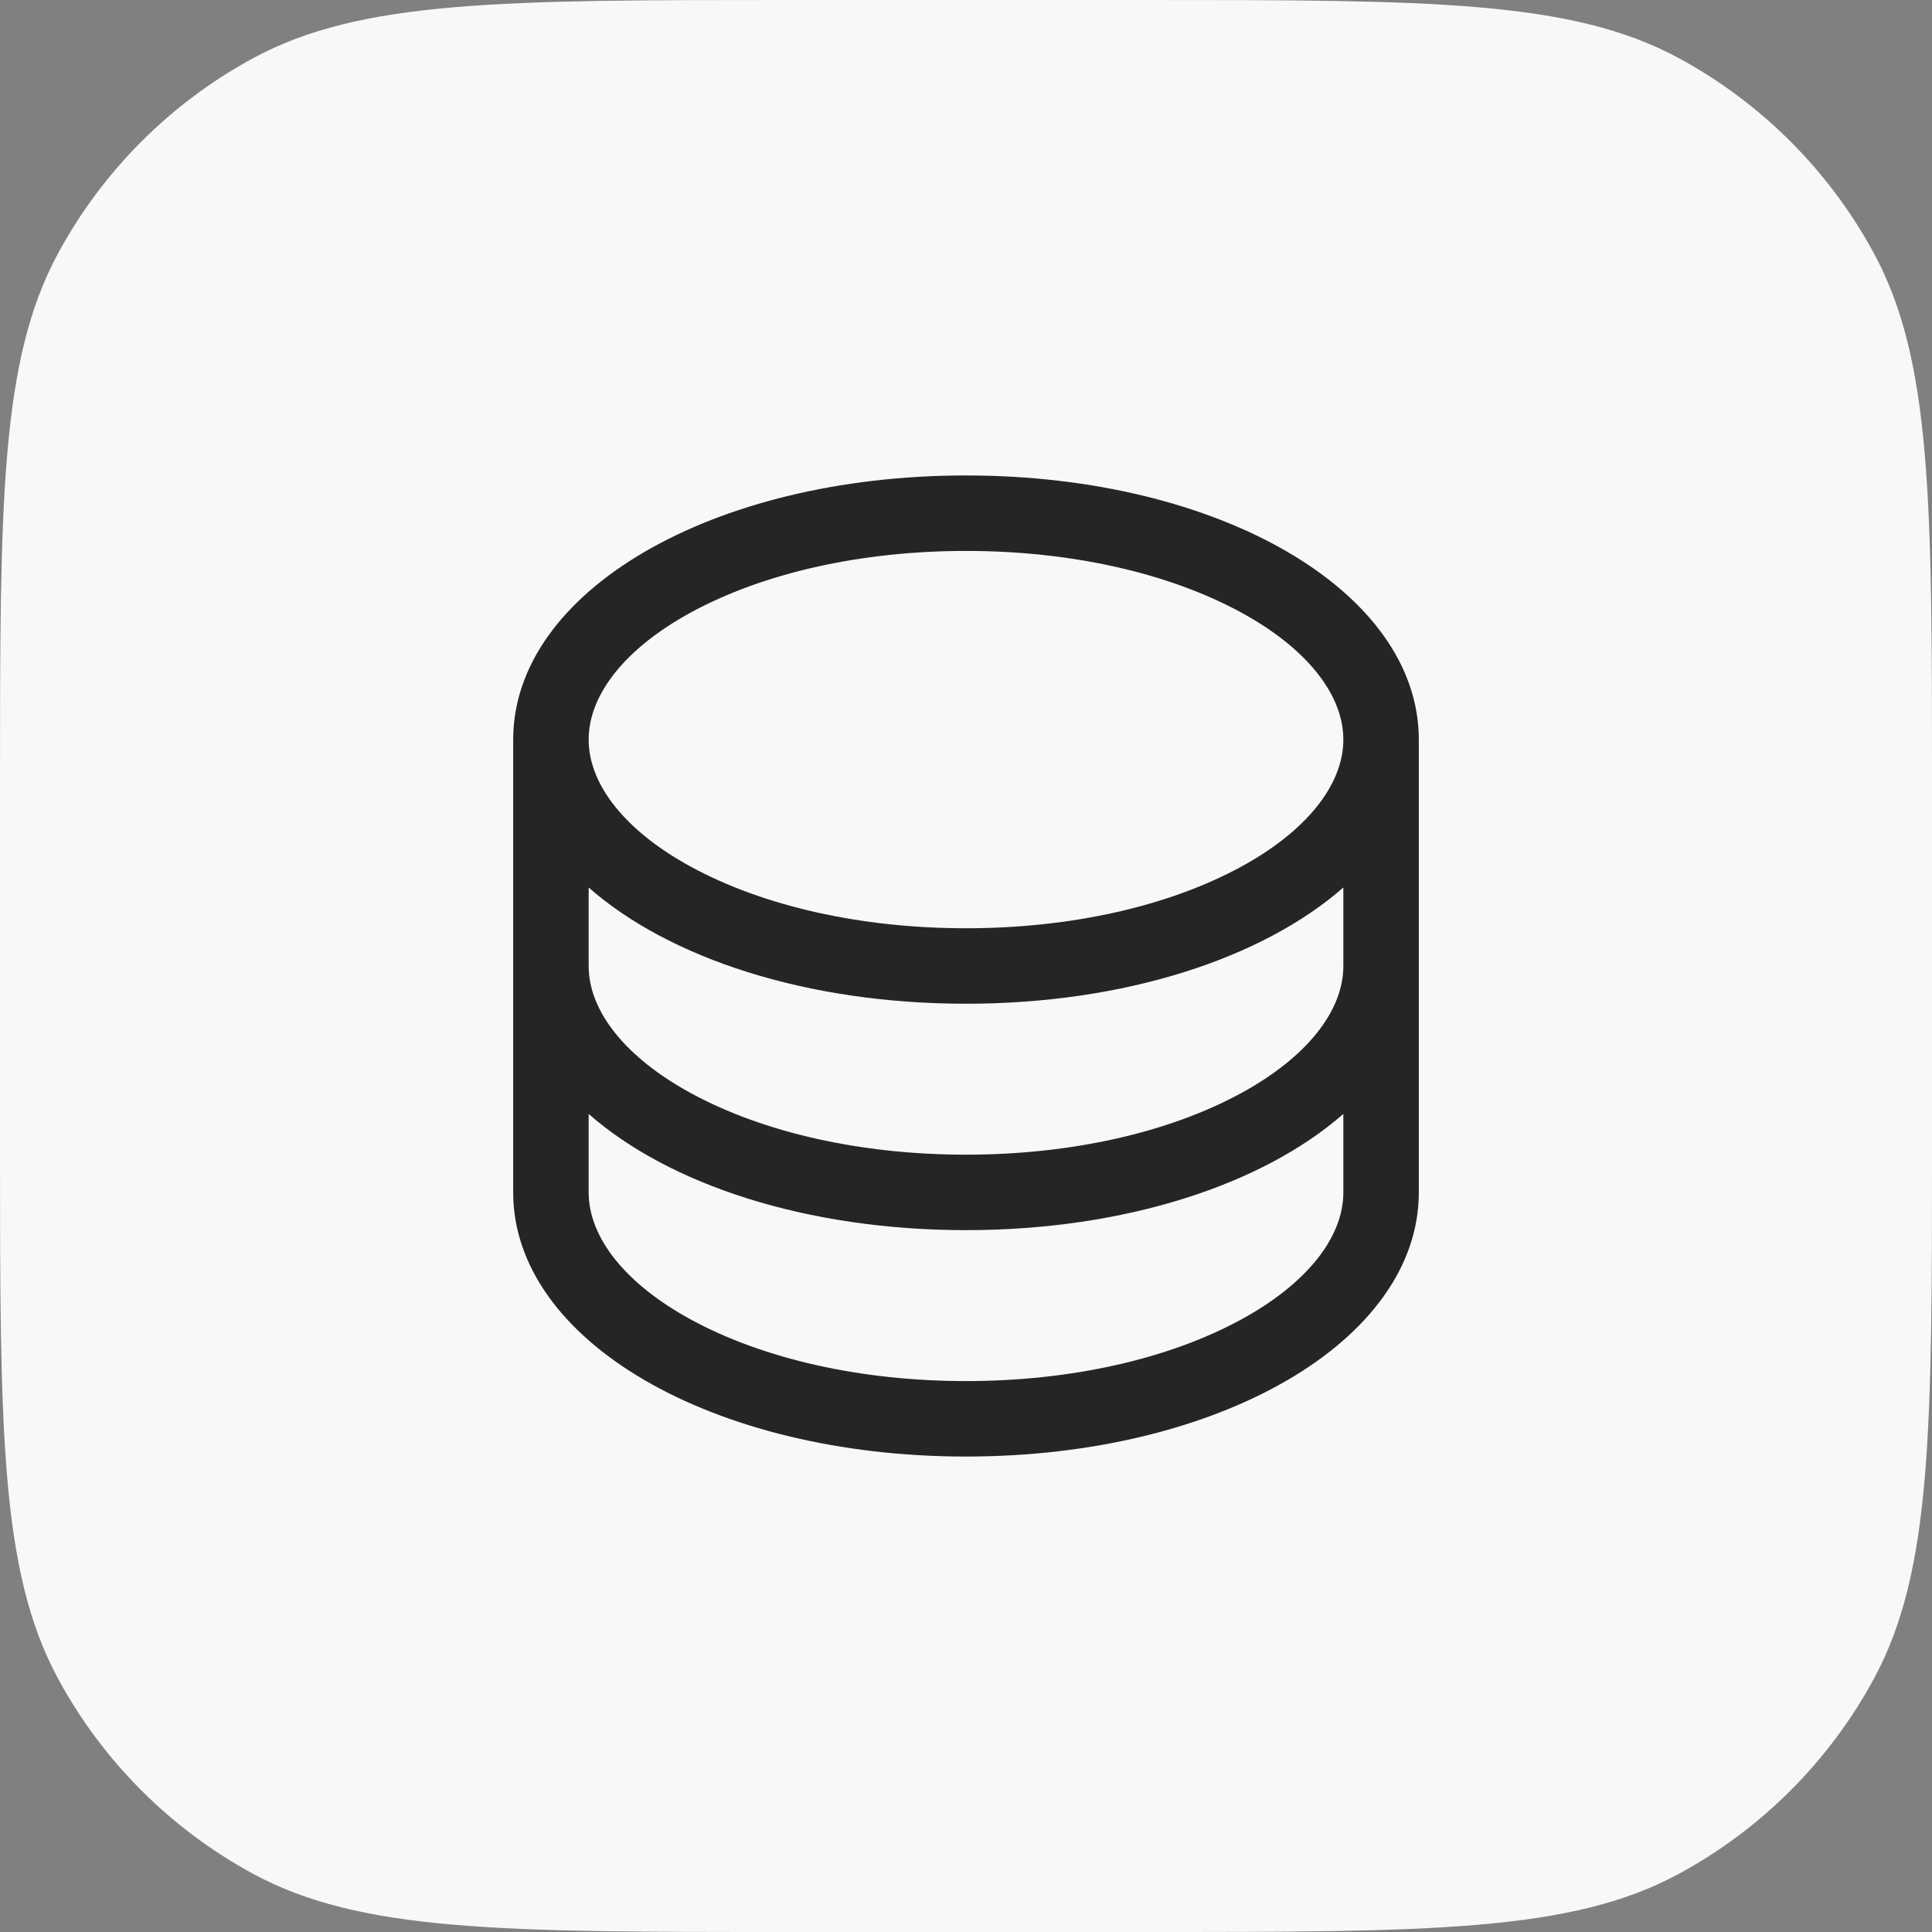
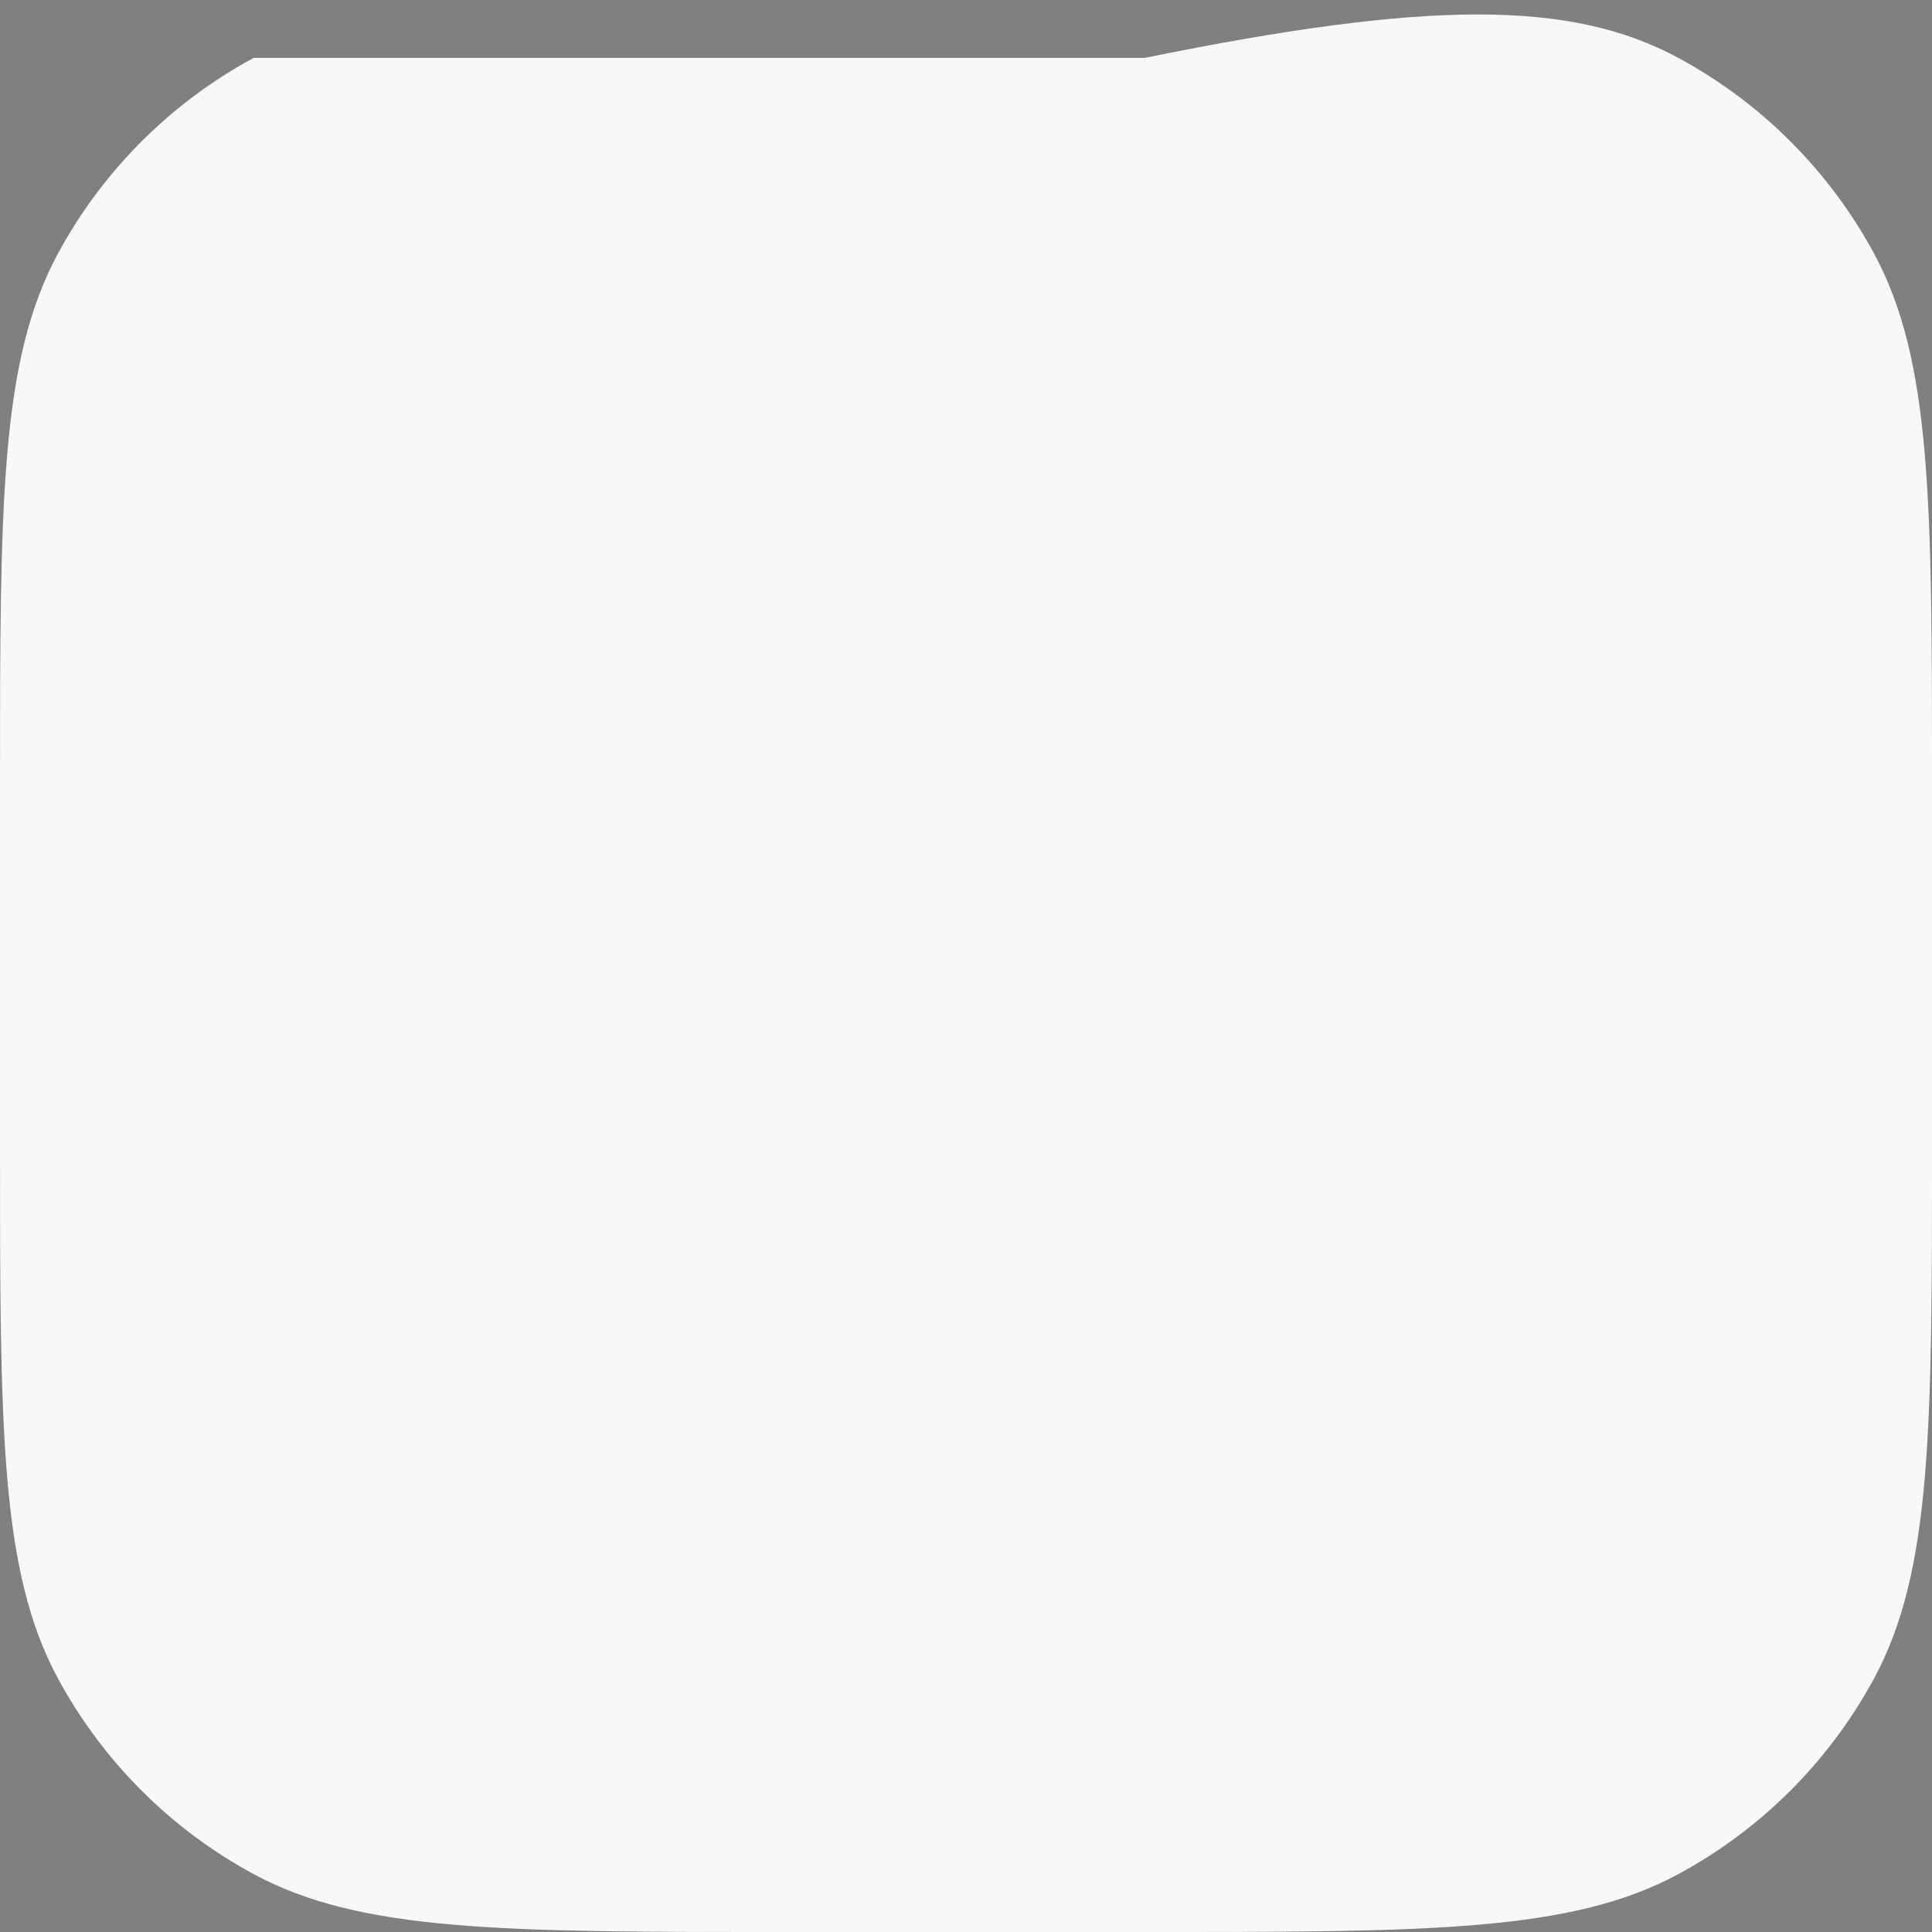
<svg xmlns="http://www.w3.org/2000/svg" width="32" height="32" viewBox="0 0 32 32" fill="none">
  <rect x="0" y="0" width="32" height="32" fill="#808080" stroke="none" />
-   <path d="M0 13.04C0 8.333 0 5.979 0.959 4.201C1.701 2.828 2.828 1.701 4.201 0.959C5.979 0 8.333 0 13.04 0H18.96C23.667 0 26.021 0 27.799 0.959C29.172 1.701 30.299 2.828 31.041 4.201C32 5.979 32 8.333 32 13.04V18.96C32 23.667 32 26.021 31.041 27.799C30.299 29.172 29.172 30.299 27.799 31.041C26.021 32 23.667 32 18.96 32H13.04C8.333 32 5.979 32 4.201 31.041C2.828 30.299 1.701 29.172 0.959 27.799C0 26.021 0 23.667 0 18.96V13.04Z" fill="#F8F8F8" />
-   <path d="M16 7.875C11.794 7.875 8.5 9.797 8.5 12.25V19.75C8.5 22.203 11.794 24.125 16 24.125C20.206 24.125 23.5 22.203 23.5 19.75V12.25C23.5 9.797 20.206 7.875 16 7.875ZM22.25 16C22.25 16.752 21.634 17.518 20.562 18.103C19.354 18.762 17.734 19.125 16 19.125C14.266 19.125 12.646 18.762 11.438 18.103C10.366 17.518 9.75 16.752 9.75 16V14.7C11.083 15.872 13.362 16.625 16 16.625C18.638 16.625 20.917 15.869 22.25 14.7V16ZM11.438 10.147C12.646 9.488 14.266 9.125 16 9.125C17.734 9.125 19.354 9.488 20.562 10.147C21.634 10.732 22.25 11.498 22.25 12.25C22.25 13.002 21.634 13.768 20.562 14.353C19.354 15.012 17.734 15.375 16 15.375C14.266 15.375 12.646 15.012 11.438 14.353C10.366 13.768 9.75 13.002 9.75 12.25C9.75 11.498 10.366 10.732 11.438 10.147ZM20.562 21.853C19.354 22.512 17.734 22.875 16 22.875C14.266 22.875 12.646 22.512 11.438 21.853C10.366 21.268 9.75 20.502 9.75 19.75V18.45C11.083 19.622 13.362 20.375 16 20.375C18.638 20.375 20.917 19.619 22.25 18.45V19.75C22.25 20.502 21.634 21.268 20.562 21.853Z" fill="#252525" />
+   <path d="M0 13.04C0 8.333 0 5.979 0.959 4.201C1.701 2.828 2.828 1.701 4.201 0.959H18.96C23.667 0 26.021 0 27.799 0.959C29.172 1.701 30.299 2.828 31.041 4.201C32 5.979 32 8.333 32 13.04V18.96C32 23.667 32 26.021 31.041 27.799C30.299 29.172 29.172 30.299 27.799 31.041C26.021 32 23.667 32 18.96 32H13.04C8.333 32 5.979 32 4.201 31.041C2.828 30.299 1.701 29.172 0.959 27.799C0 26.021 0 23.667 0 18.96V13.04Z" fill="#F8F8F8" />
</svg>